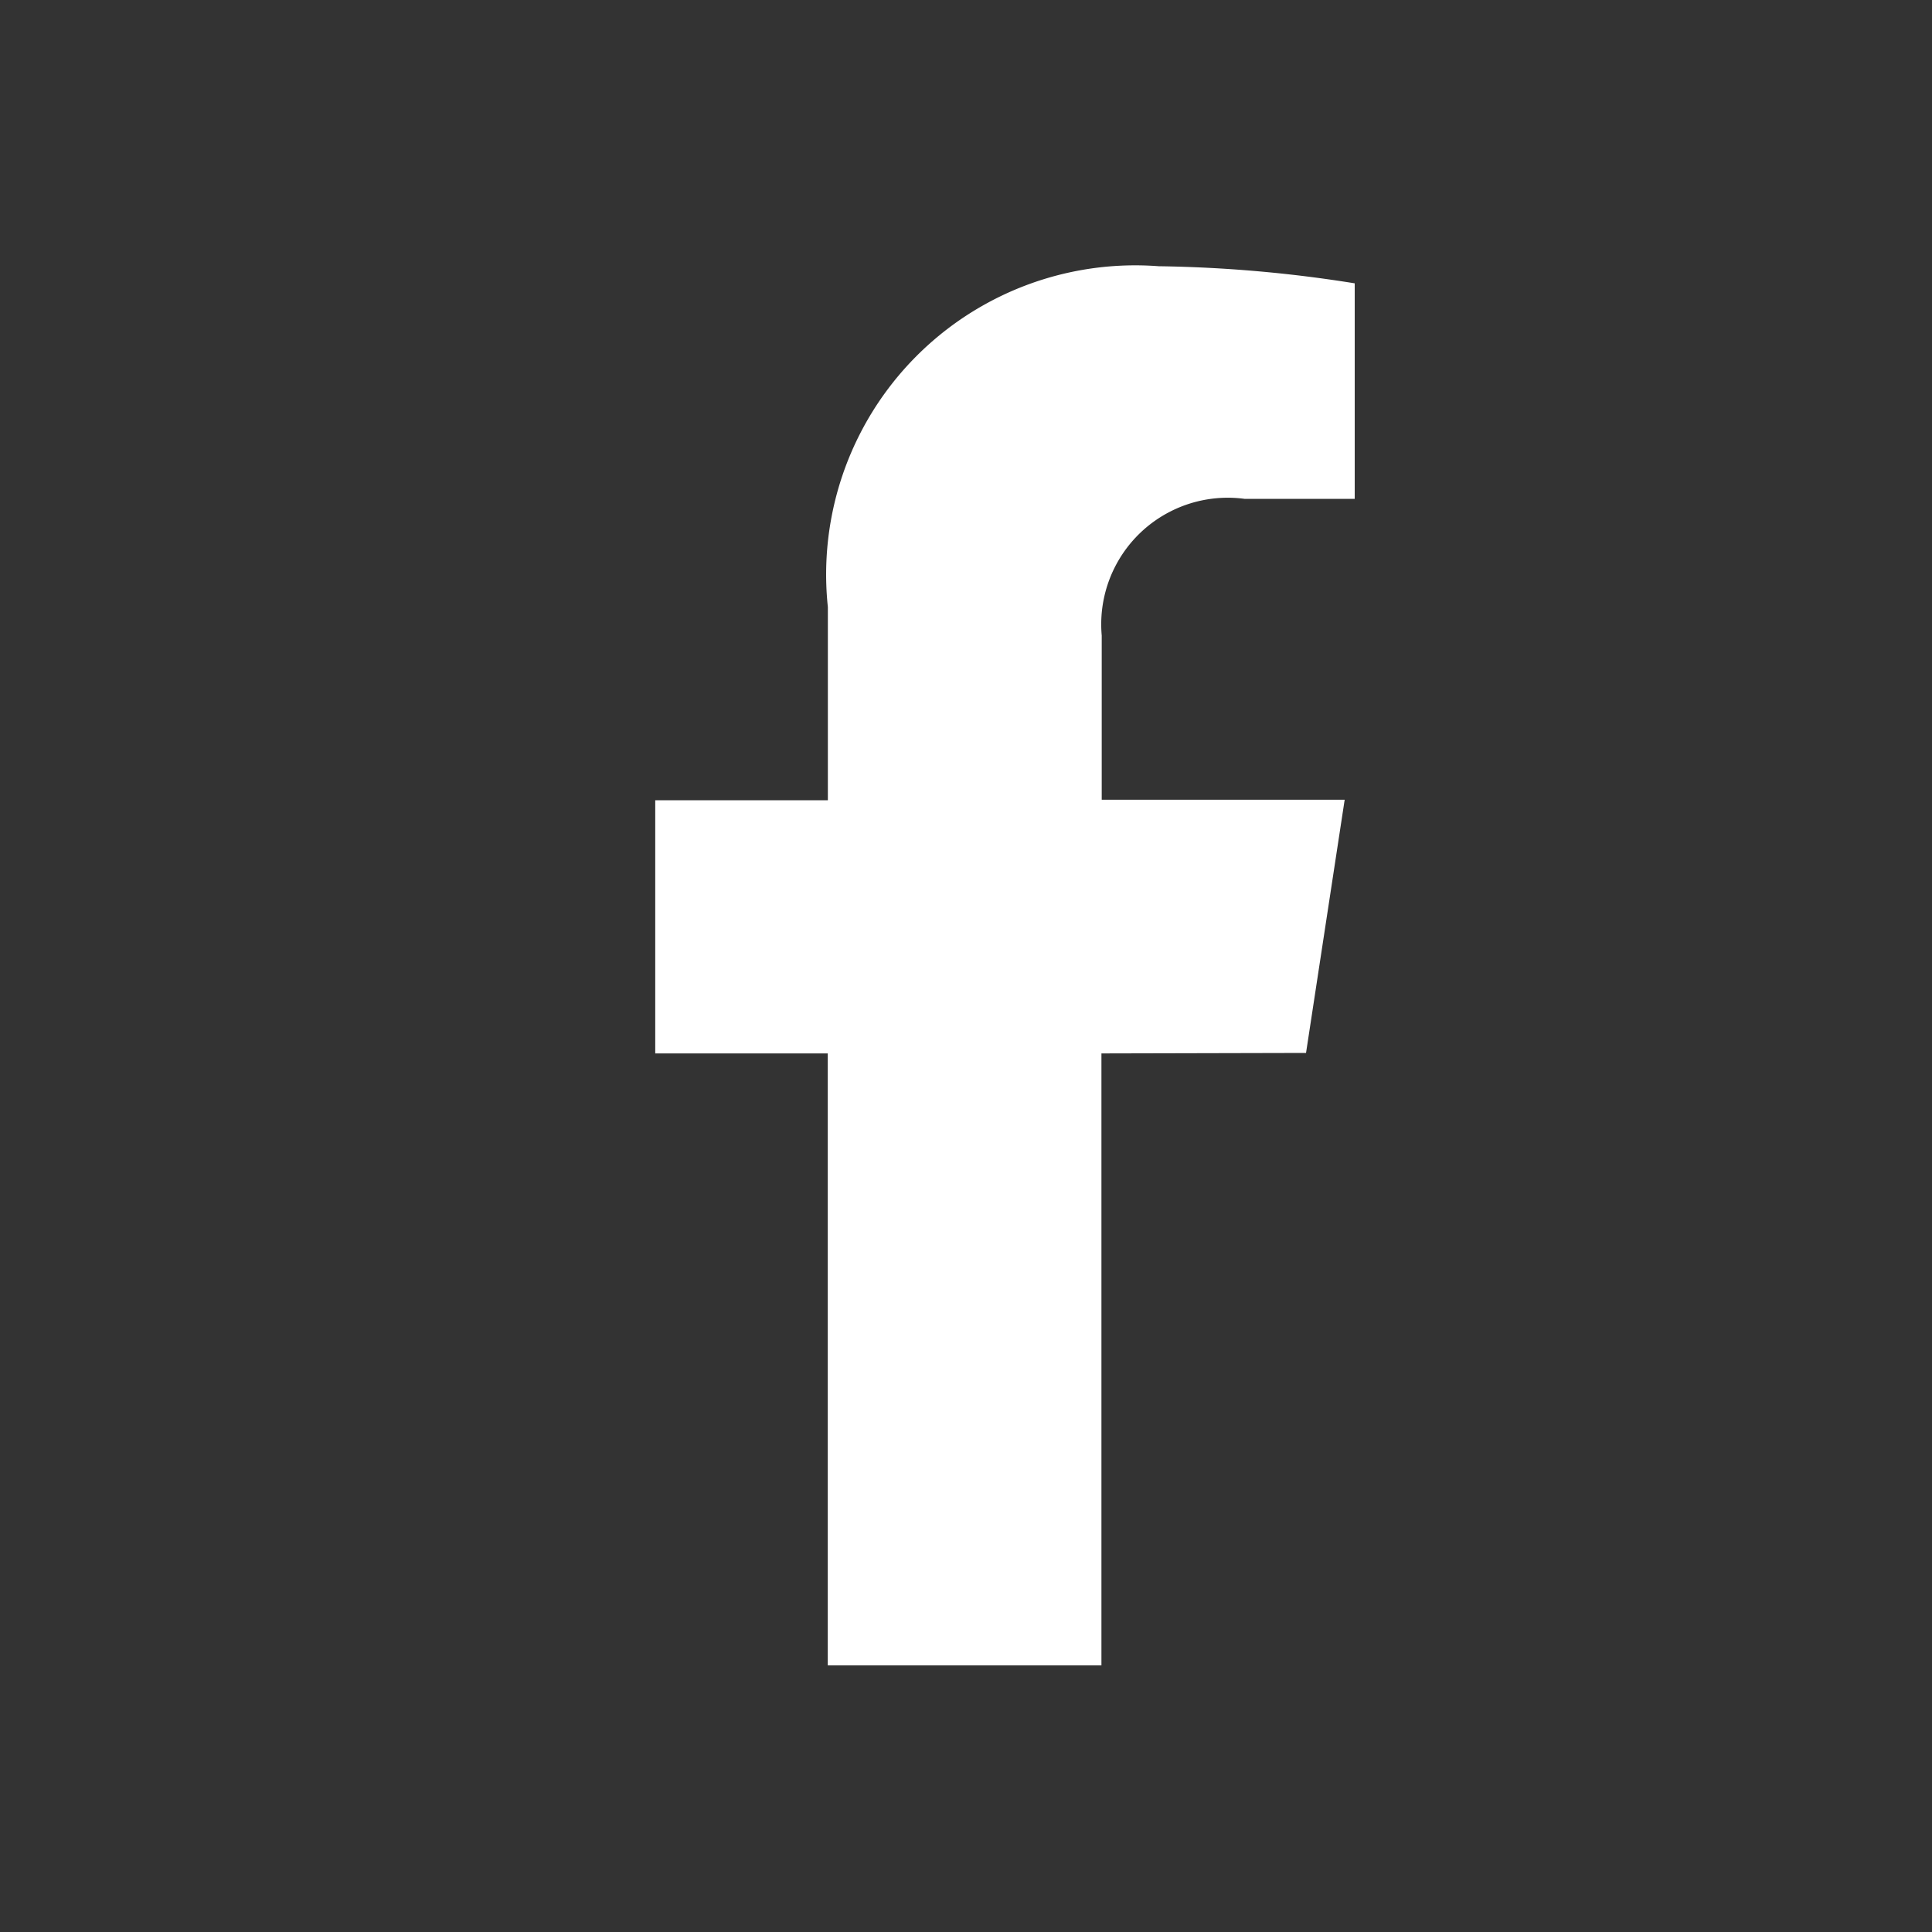
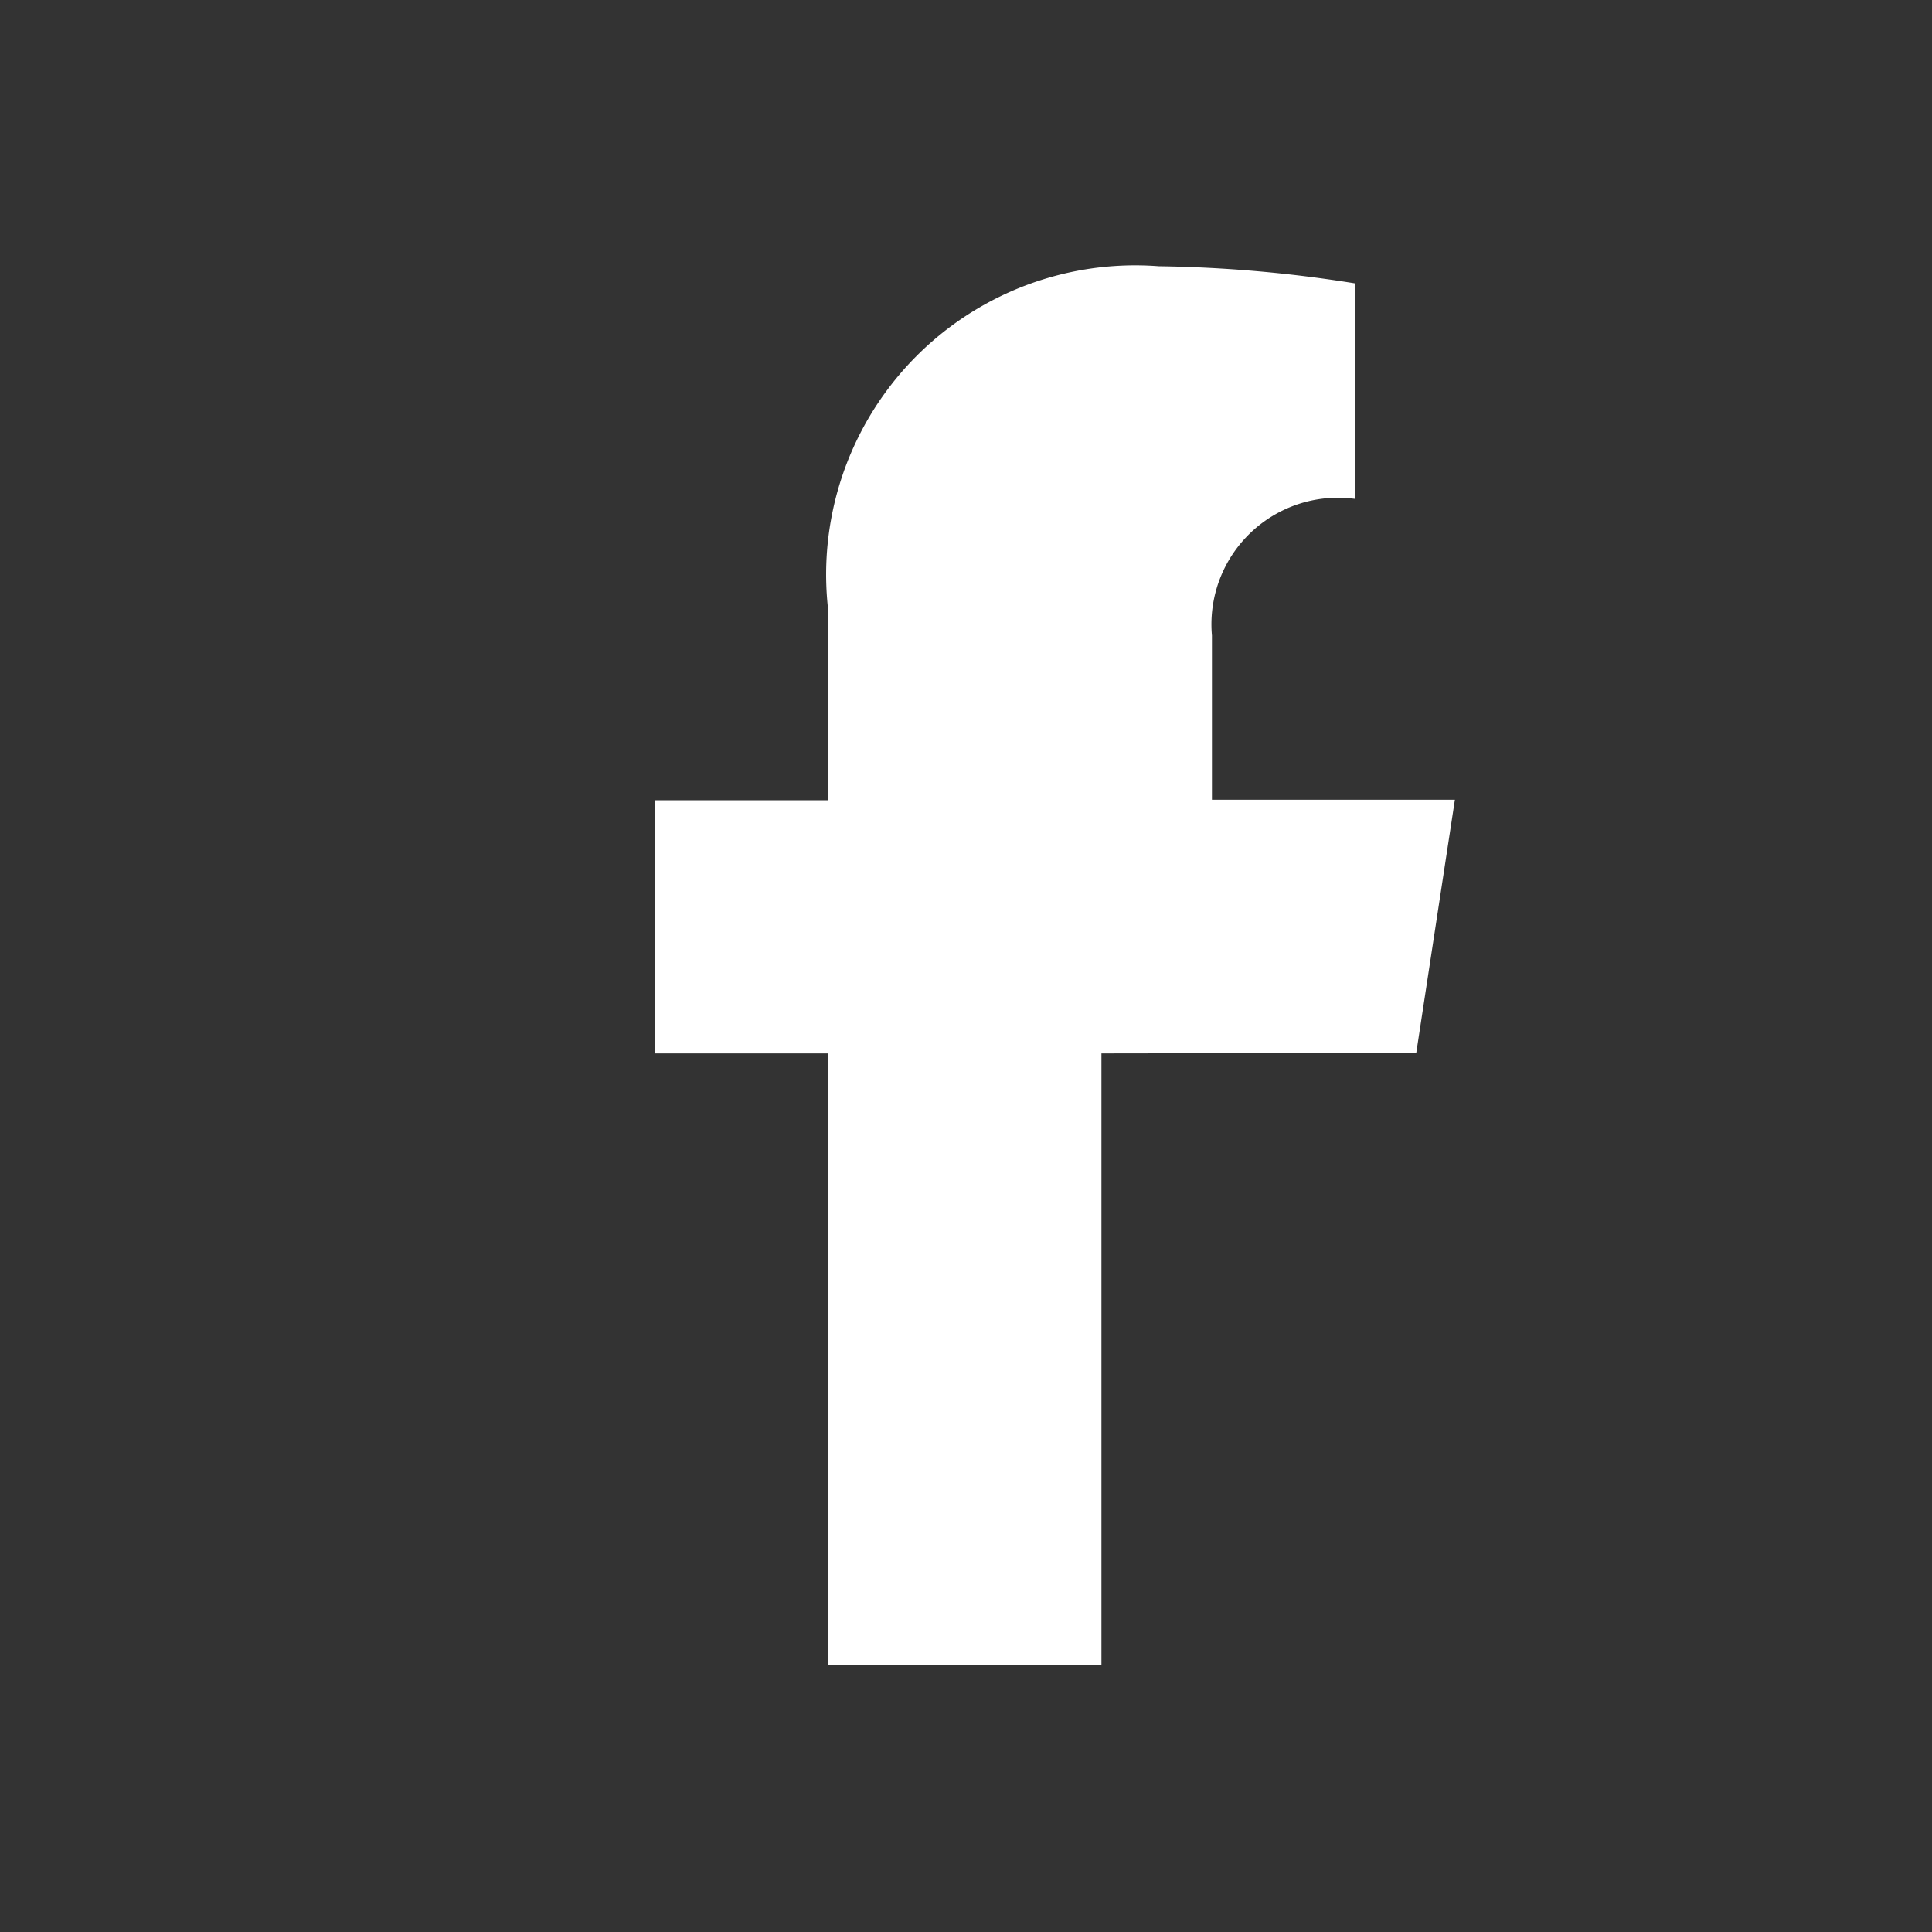
<svg xmlns="http://www.w3.org/2000/svg" width="20" height="20" viewBox="0 0 20 20">
  <rect x="0" y="0" width="20" height="20" fill="#333333" stroke="none" />
-   <path data-name="facebook-f" d="M1168.619 4056.145v6.335h-2.833v-6.335H1164v-2.621h1.787v-2a3.2 3.2 0 0 1 3.425-3.528 13.95 13.95 0 0 1 2.029.177v2.231h-1.141a1.31 1.31 0 0 0-1.478 1.415v1.7h2.515l-.4 2.621z" transform="translate(-1157.217 -4045.24)" style="fill:#fff" />
+   <path data-name="facebook-f" d="M1168.619 4056.145v6.335h-2.833v-6.335H1164v-2.621h1.787v-2a3.2 3.2 0 0 1 3.425-3.528 13.95 13.95 0 0 1 2.029.177v2.231a1.31 1.31 0 0 0-1.478 1.415v1.7h2.515l-.4 2.621z" transform="translate(-1157.217 -4045.24)" style="fill:#fff" />
</svg>